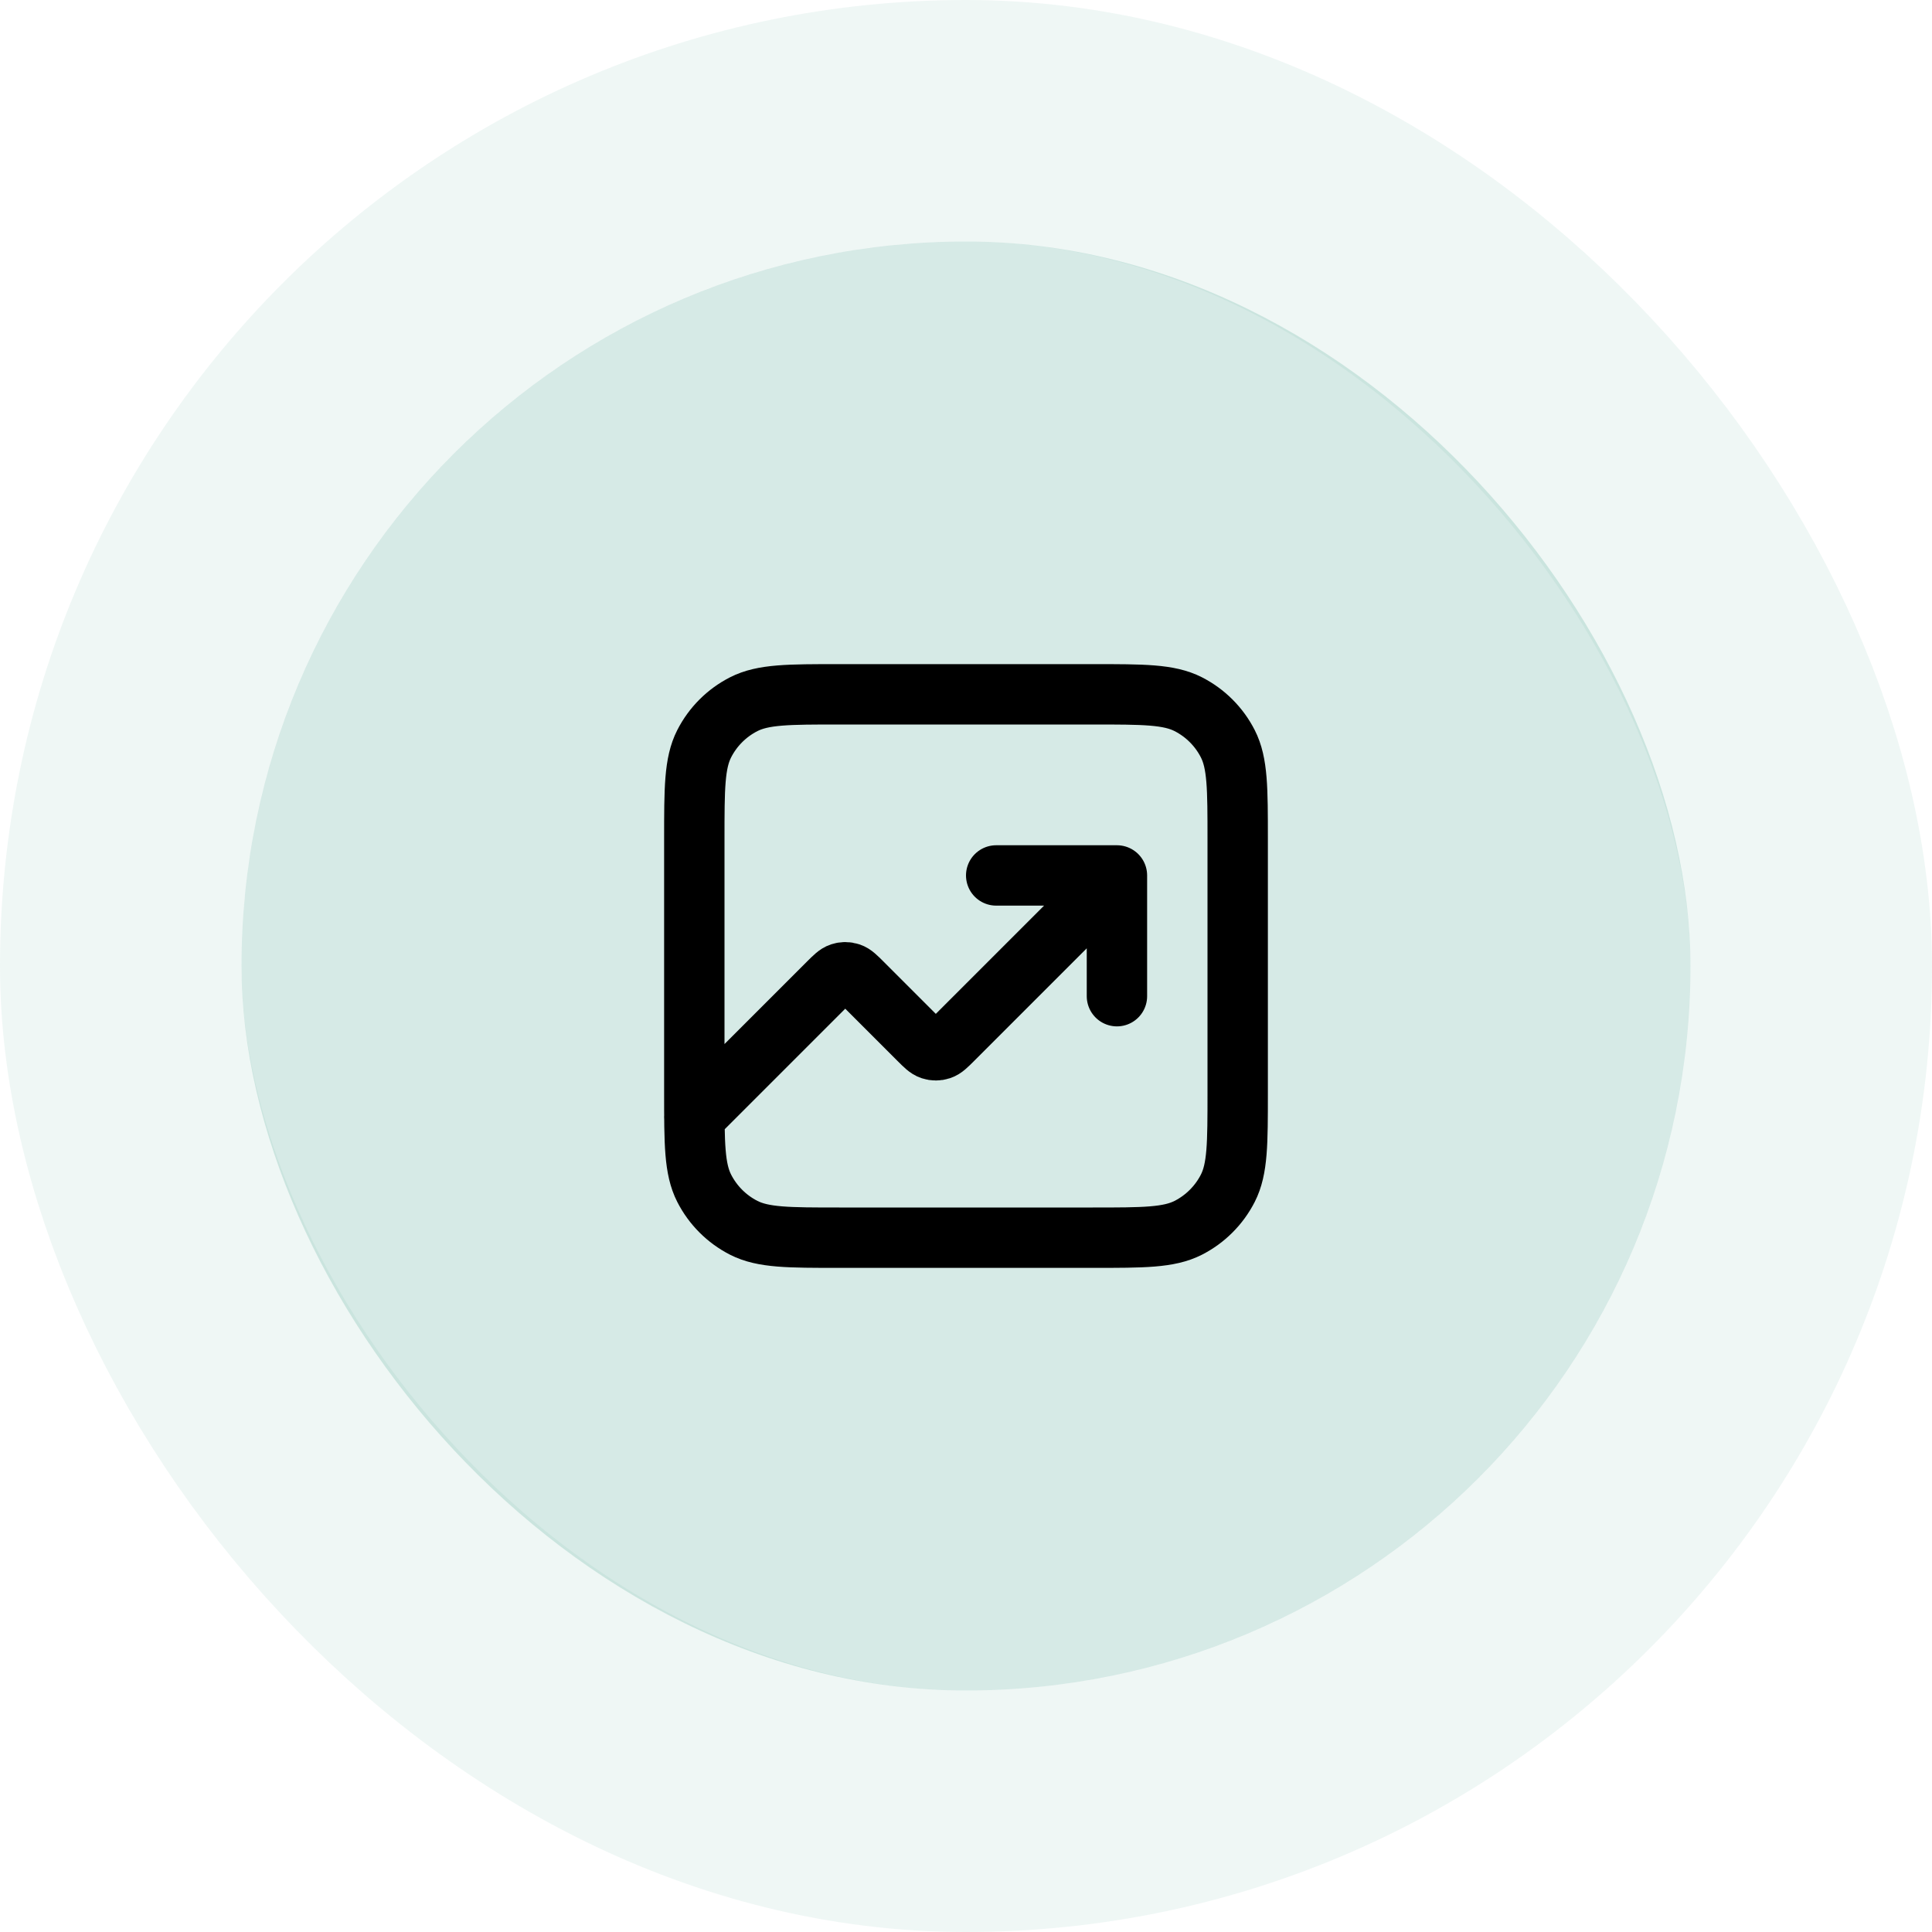
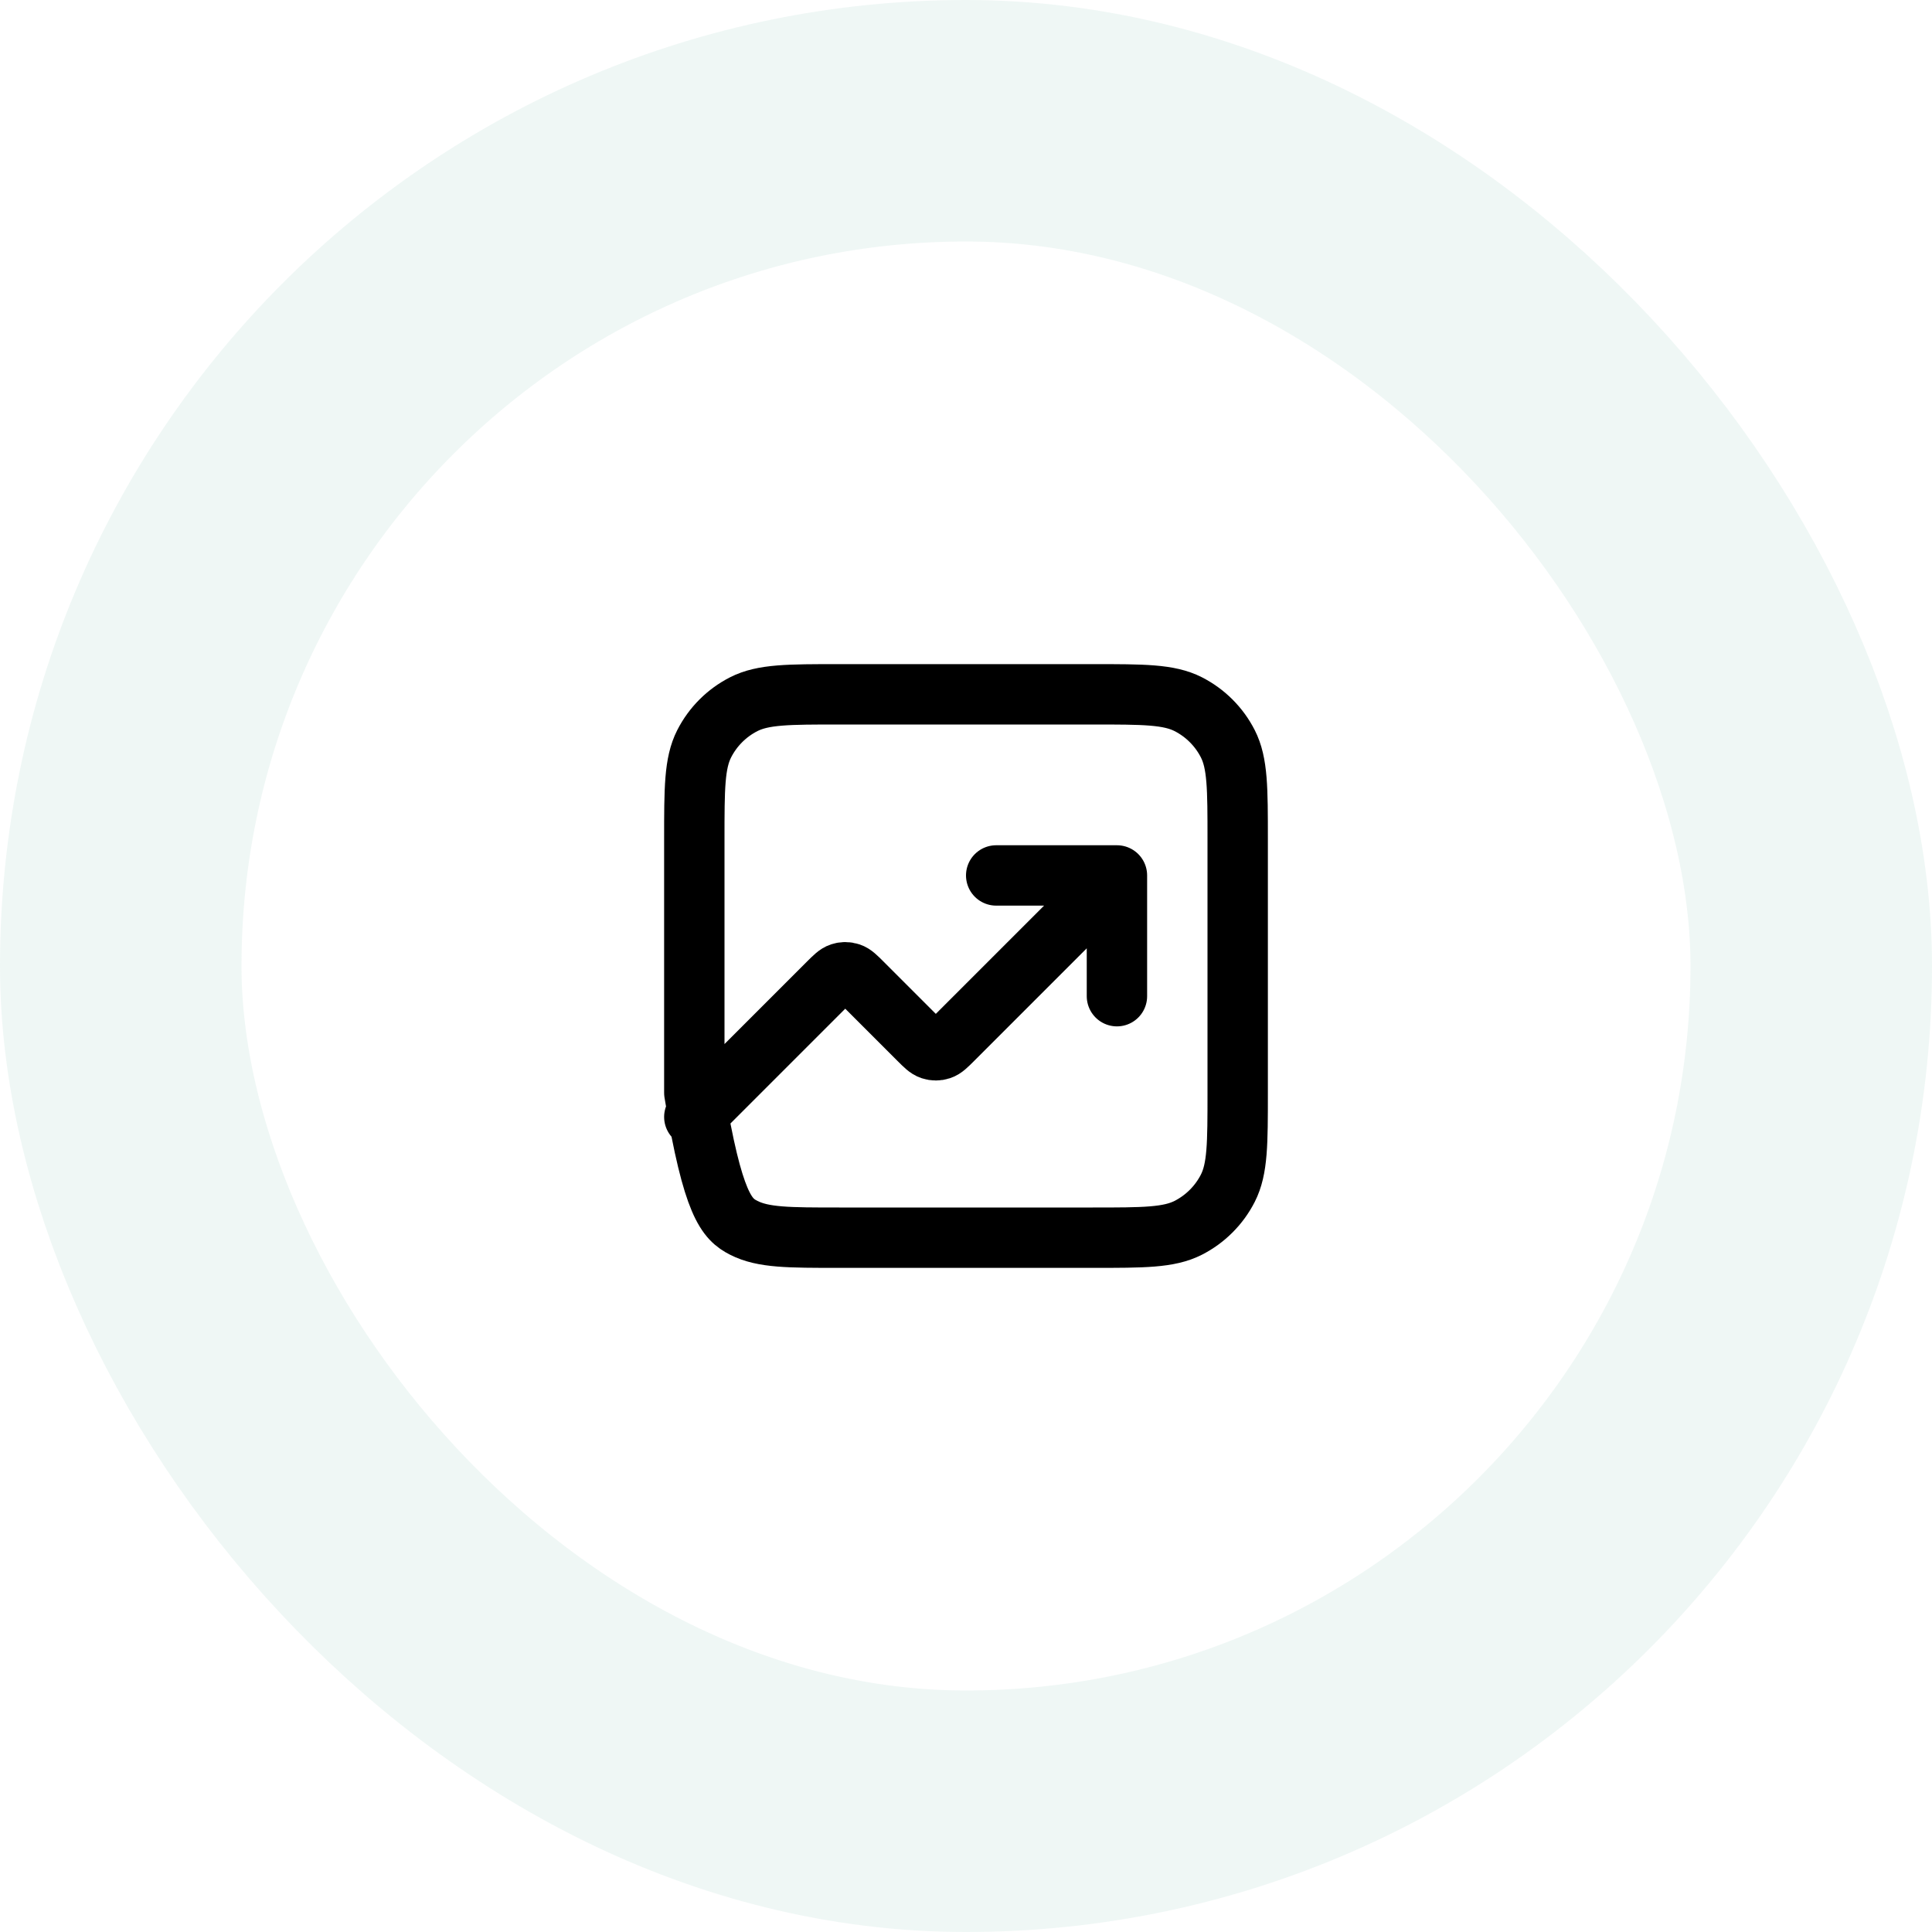
<svg xmlns="http://www.w3.org/2000/svg" width="64" height="64" viewBox="0 0 64 64" fill="none">
-   <rect x="8" y="8" width="48" height="48" rx="24" fill="#5CAF9D" fill-opacity="0.25" />
  <rect x="4" y="4" width="56" height="56" rx="28" stroke="#5CAF9D" stroke-opacity="0.1" stroke-width="8" />
-   <path d="M37 29L31.566 34.434C31.368 34.632 31.269 34.731 31.154 34.768C31.054 34.801 30.946 34.801 30.846 34.768C30.731 34.731 30.632 34.632 30.434 34.434L28.566 32.566C28.368 32.368 28.269 32.269 28.154 32.232C28.054 32.199 27.946 32.199 27.846 32.232C27.731 32.269 27.632 32.368 27.434 32.566L23 37M37 29H33M37 29V33M27.8 41H36.2C37.88 41 38.72 41 39.362 40.673C39.926 40.385 40.385 39.926 40.673 39.362C41 38.72 41 37.88 41 36.2V27.8C41 26.12 41 25.28 40.673 24.638C40.385 24.073 39.926 23.615 39.362 23.327C38.72 23 37.88 23 36.2 23H27.8C26.12 23 25.28 23 24.638 23.327C24.073 23.615 23.615 24.073 23.327 24.638C23 25.28 23 26.12 23 27.8V36.2C23 37.88 23 38.72 23.327 39.362C23.615 39.926 24.073 40.385 24.638 40.673C25.28 41 26.12 41 27.8 41Z" stroke="black" stroke-width="2" stroke-linecap="round" stroke-linejoin="round" />
+   <path d="M37 29L31.566 34.434C31.368 34.632 31.269 34.731 31.154 34.768C31.054 34.801 30.946 34.801 30.846 34.768C30.731 34.731 30.632 34.632 30.434 34.434L28.566 32.566C28.368 32.368 28.269 32.269 28.154 32.232C28.054 32.199 27.946 32.199 27.846 32.232C27.731 32.269 27.632 32.368 27.434 32.566L23 37M37 29H33M37 29V33M27.8 41H36.2C37.88 41 38.72 41 39.362 40.673C39.926 40.385 40.385 39.926 40.673 39.362C41 38.72 41 37.88 41 36.2V27.8C41 26.12 41 25.28 40.673 24.638C40.385 24.073 39.926 23.615 39.362 23.327C38.72 23 37.88 23 36.2 23H27.8C26.12 23 25.28 23 24.638 23.327C24.073 23.615 23.615 24.073 23.327 24.638C23 25.28 23 26.12 23 27.8V36.2C23.615 39.926 24.073 40.385 24.638 40.673C25.28 41 26.12 41 27.8 41Z" stroke="black" stroke-width="2" stroke-linecap="round" stroke-linejoin="round" />
</svg>